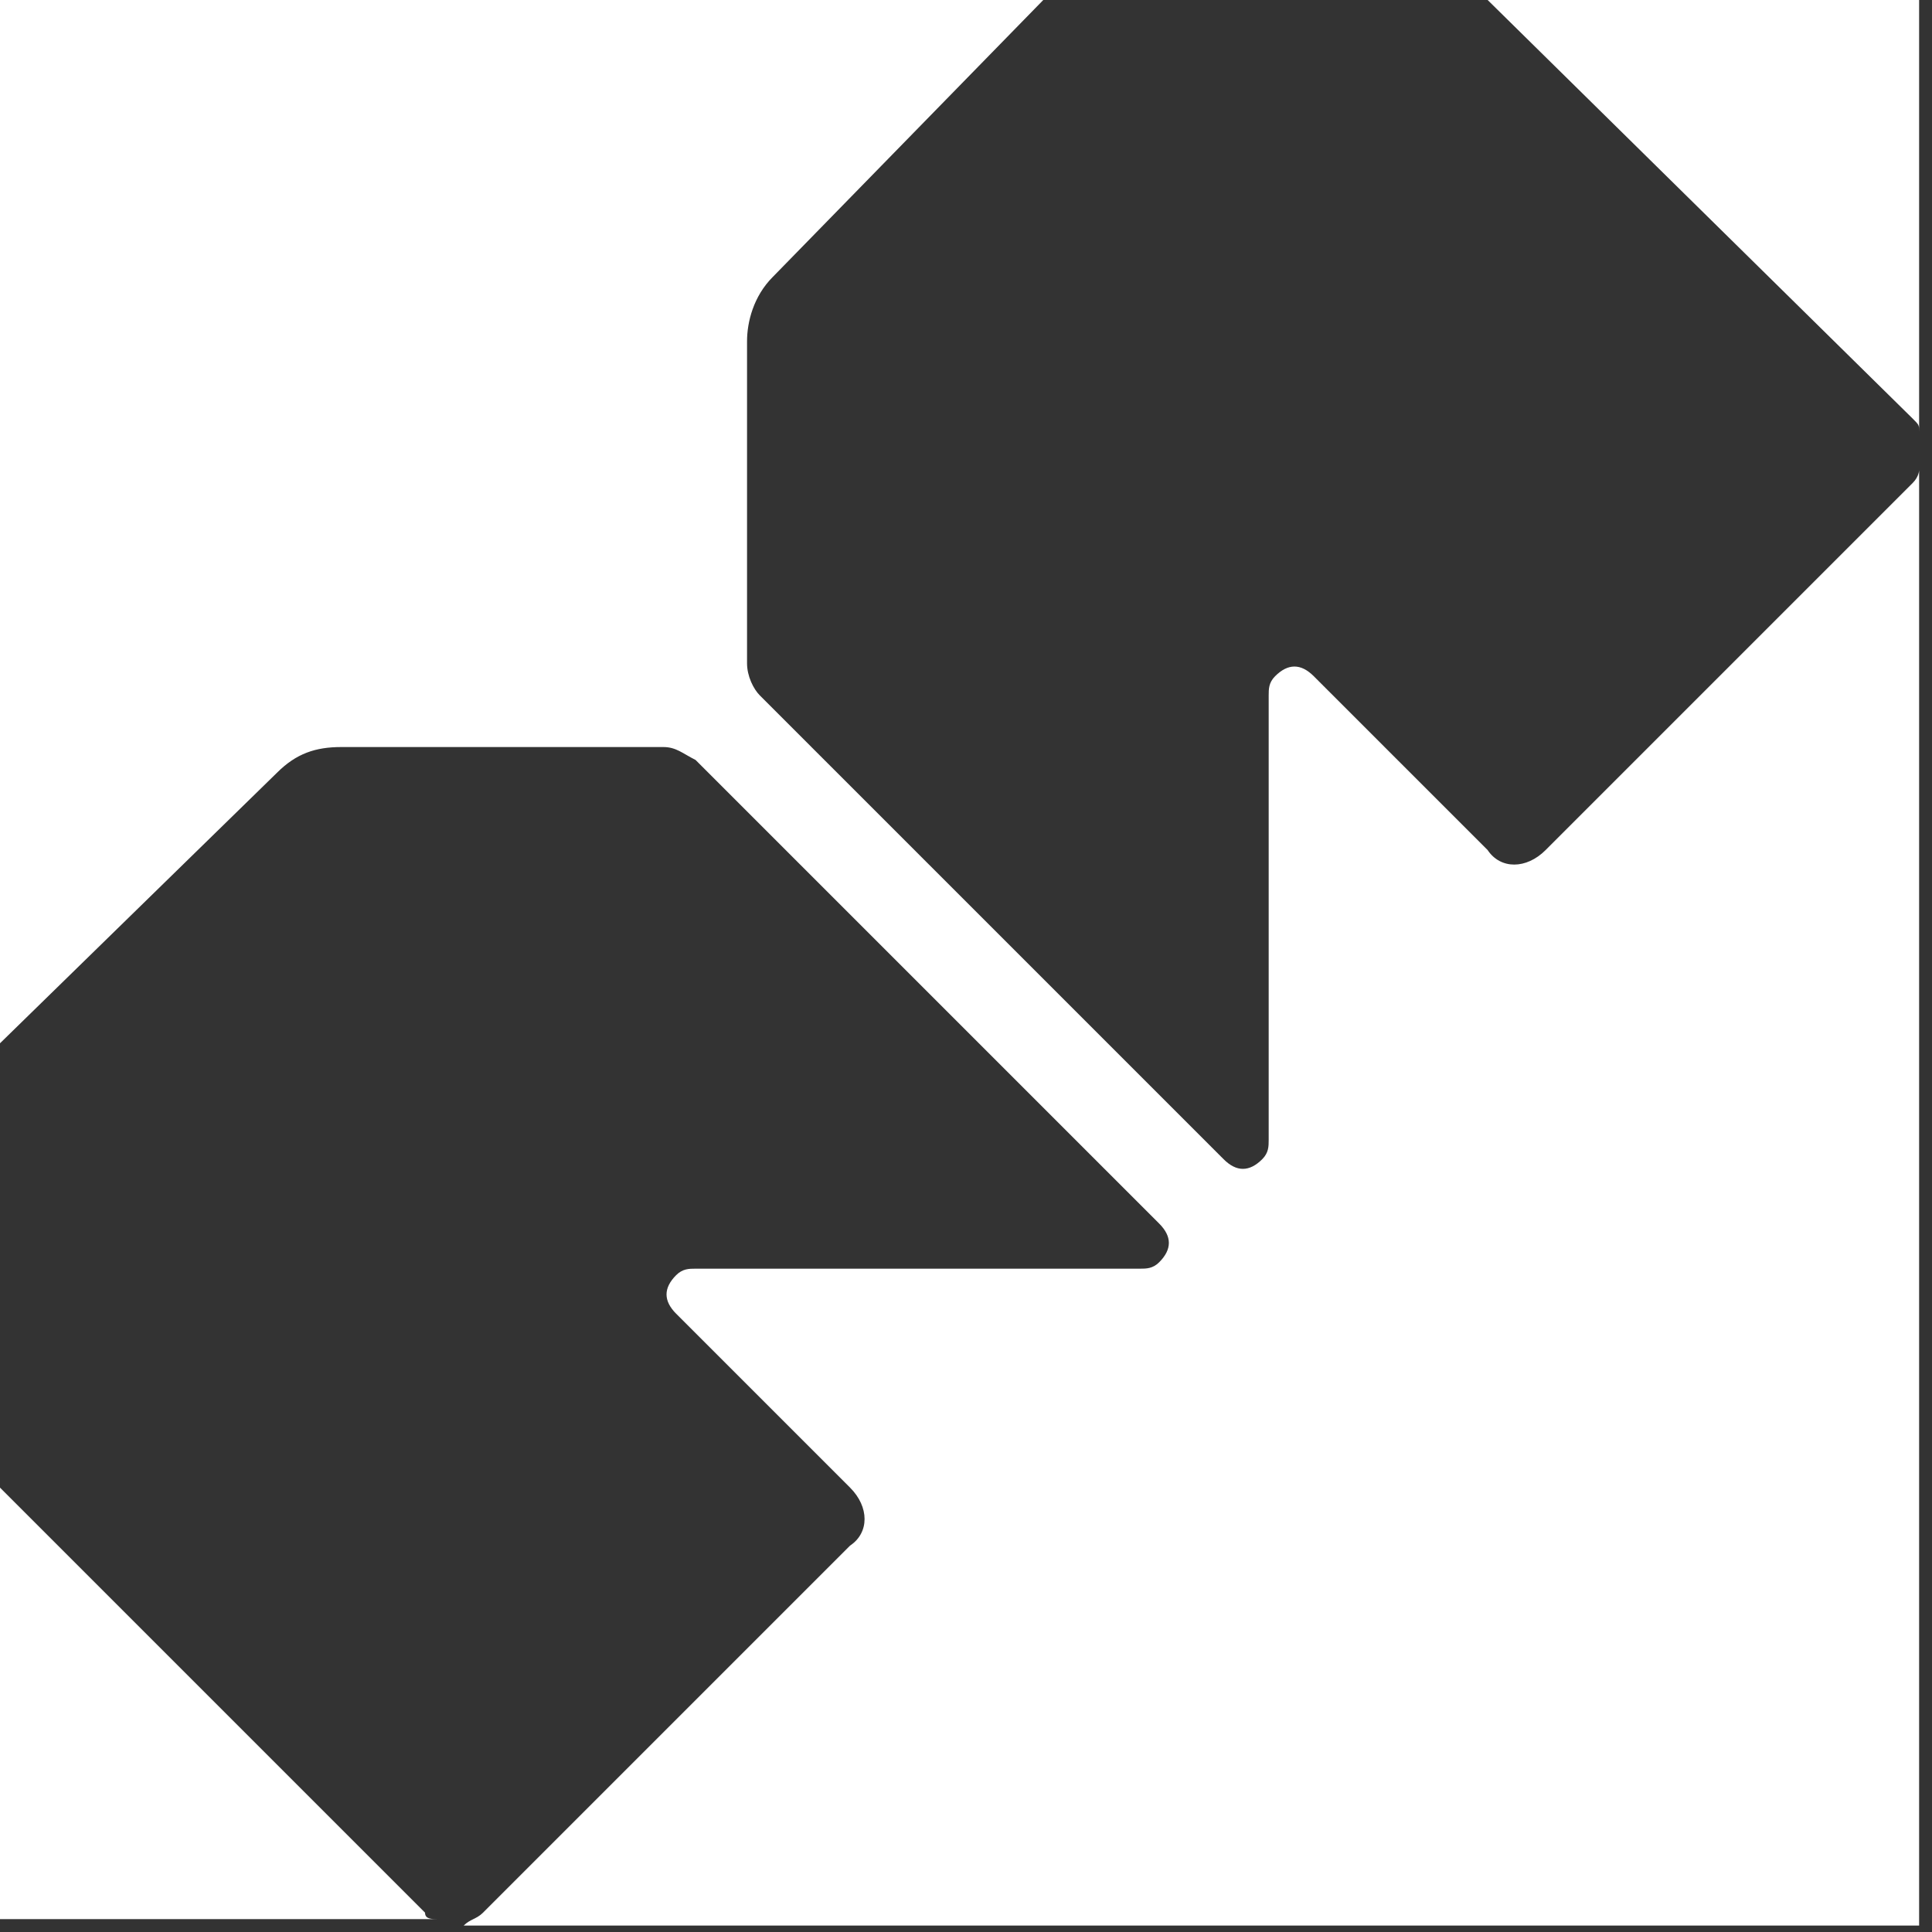
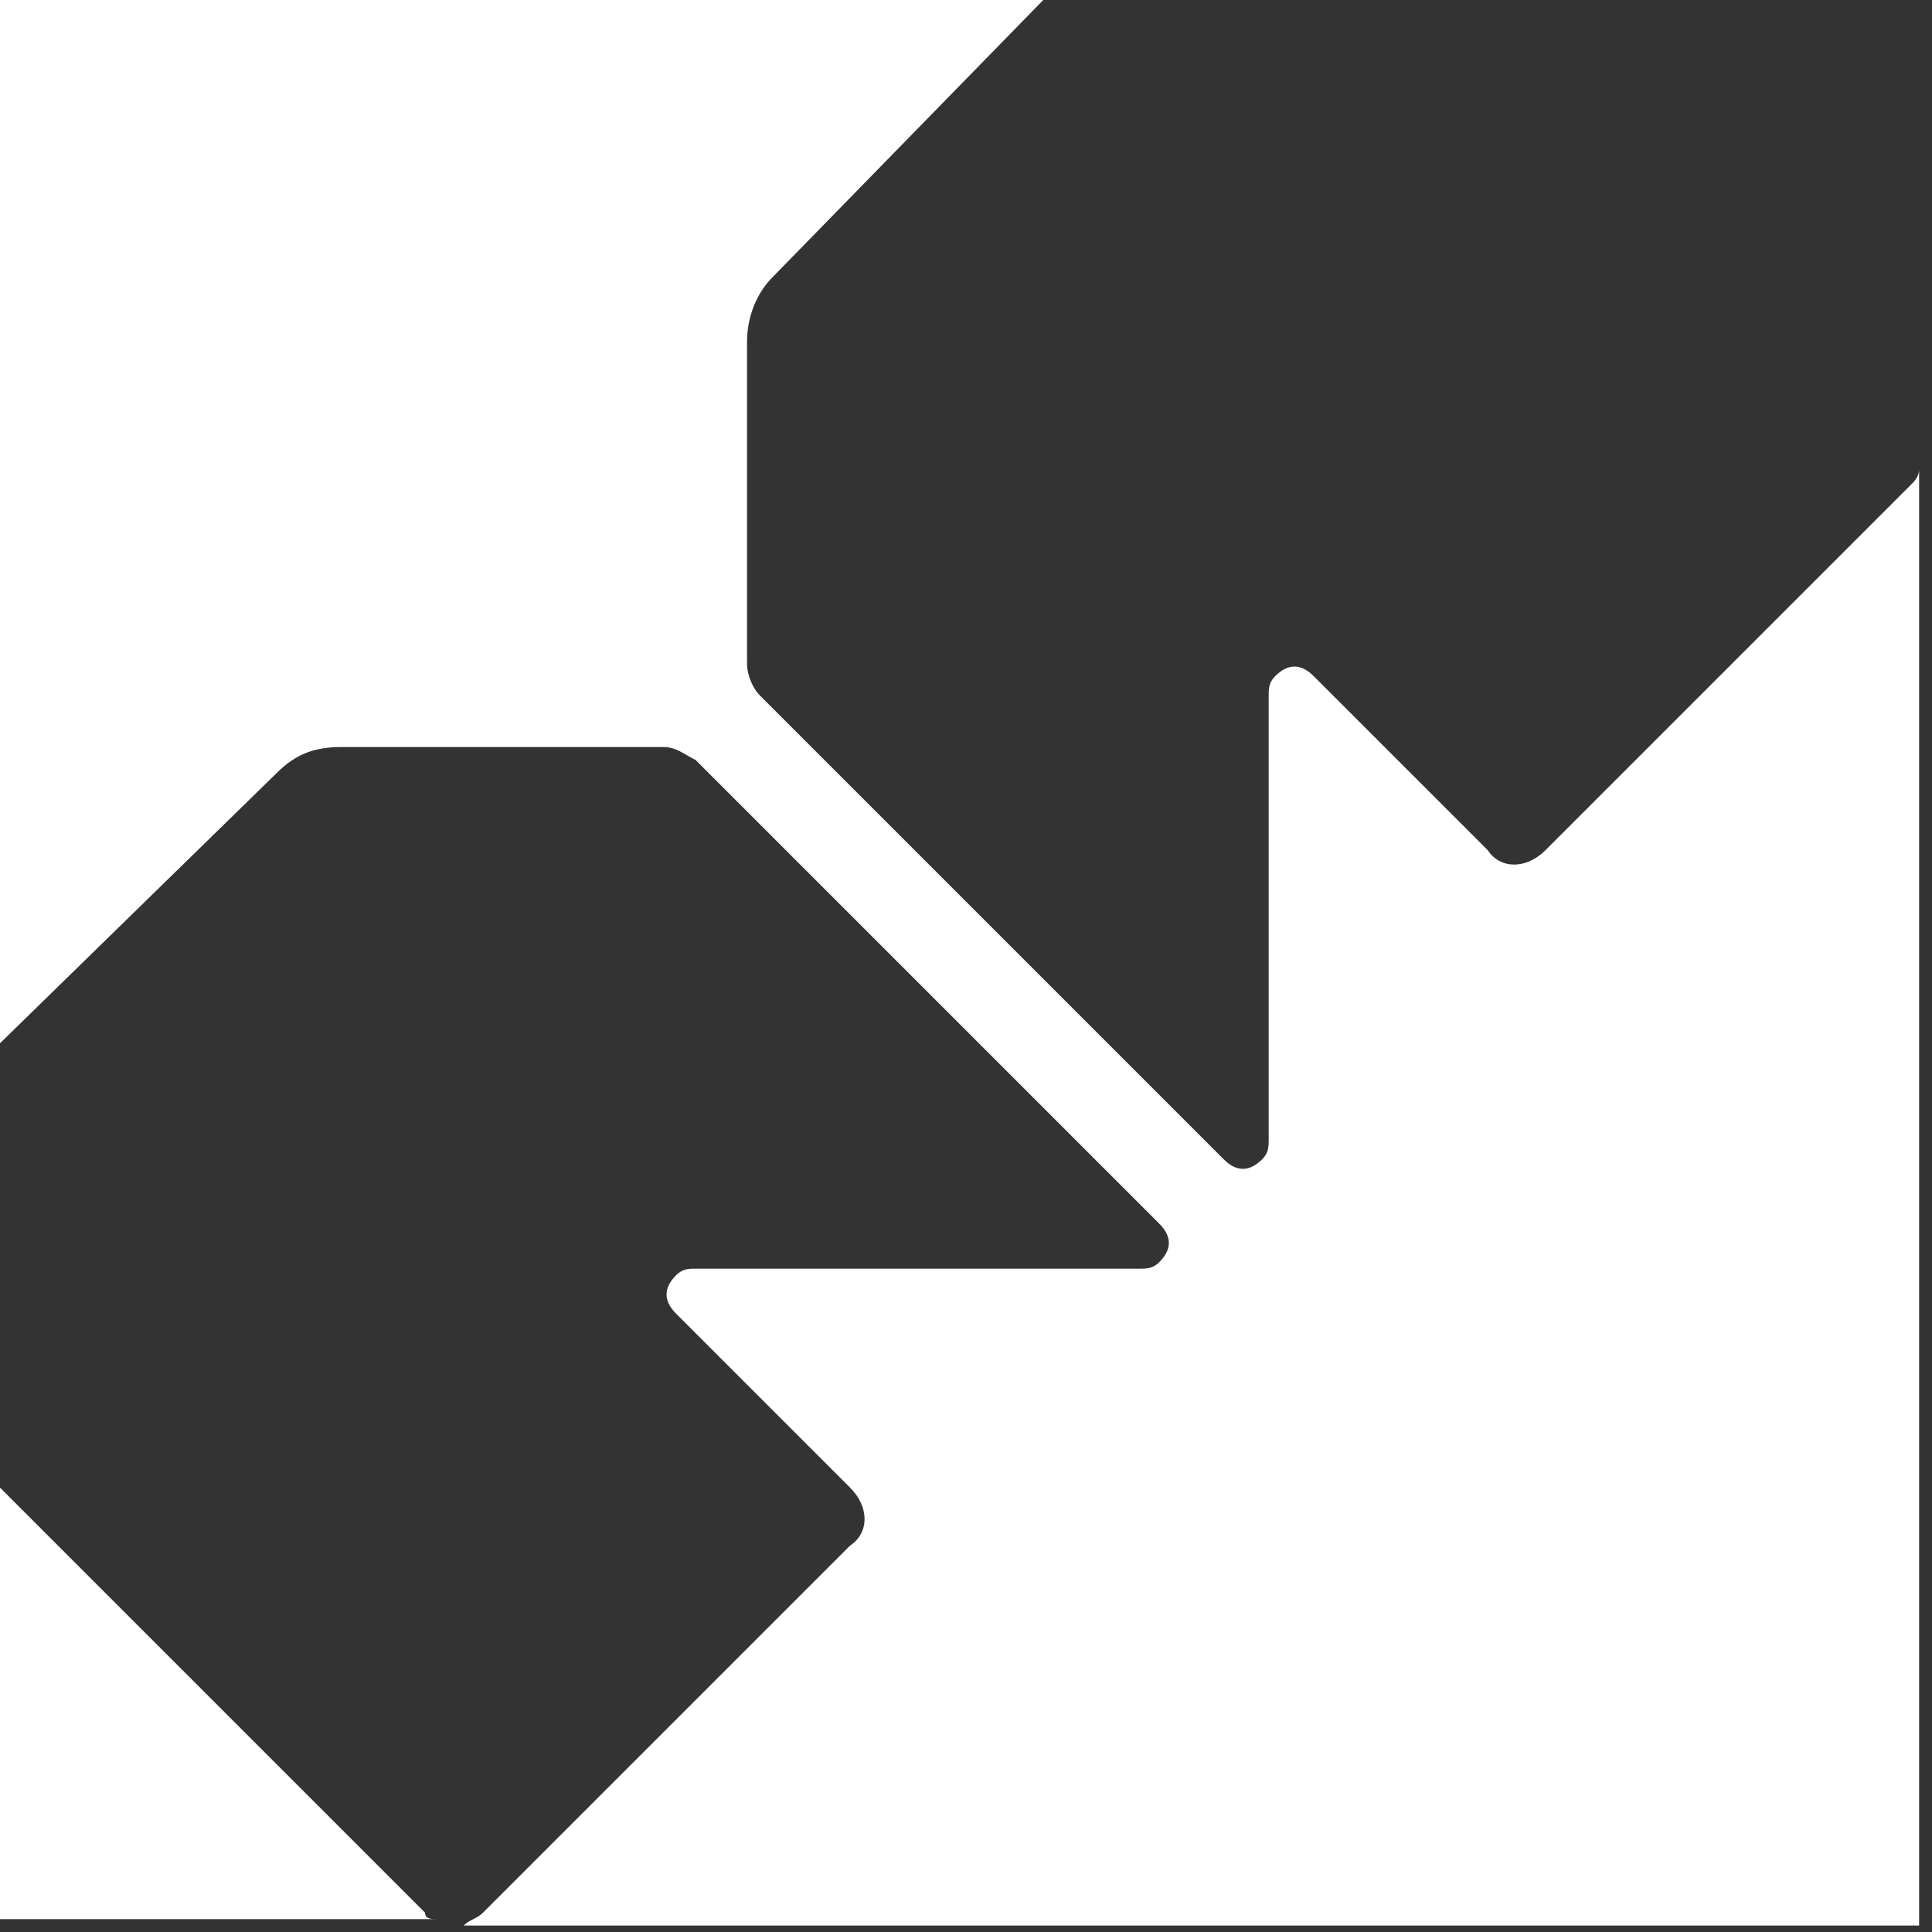
<svg xmlns="http://www.w3.org/2000/svg" width="102px" height="102px" viewBox="0 0 102 102" version="1.1">
  <rect x="0" y="0" width="102" height="102" fill="#333333" stroke="none" />
  <title>Mercator_logo_negativ</title>
  <desc>Created with Sketch.</desc>
  <g id="OK" stroke="none" stroke-width="1" fill="none" fill-rule="evenodd">
    <g id="I-/-Iskalnik-" transform="translate(-746, -259)" fill="#FFFFFF" fill-rule="nonzero">
      <g id="Mercator_logo_negativ" transform="translate(746, 259)">
        <path d="M100.98,25.5 L81.6,44.88 C80.58,45.9 79.22,45.9 78.54,44.88 L69.36,35.7 C68.68,35.02 68,35.02 67.32,35.7 C66.98,36.04 66.98,36.38 66.98,36.72 L66.98,60.18 C66.98,60.52 66.98,60.86 66.64,61.2 C65.96,61.88 65.28,61.88 64.6,61.2 L40.12,36.72 C39.78,36.38 39.44,35.7 39.44,35.02 L39.44,18.02 C39.44,17 39.78,15.64 40.8,14.62 L55.08,6.03961325e-14 L4.94644325e-12,6.03961325e-14 L4.94644325e-12,55.08 L14.62,40.8 C15.64,39.78 16.66,39.44 18.02,39.44 L35.02,39.44 C35.7,39.44 36.04,39.78 36.72,40.12 L61.2,64.6 C61.88,65.28 61.88,65.96 61.2,66.64 C60.86,66.98 60.52,66.98 60.18,66.98 L36.72,66.98 C36.38,66.98 36.04,66.98 35.7,67.32 C35.02,68 35.02,68.68 35.7,69.36 L44.88,78.54 C45.9,79.56 45.9,80.92 44.88,81.6 L25.5,100.98 C25.16,101.32 24.82,101.32 24.48,101.66 L101.32,101.66 L101.32,24.82 C101.32,24.82 101.32,25.16 100.98,25.5" id="Path-Copy" />
-         <path d="M100.98,22.1 C101.32,22.44 101.32,22.44 101.32,22.78 L101.32,-1.96287431e-14 L78.54,-1.96287431e-14 L100.98,22.1 Z" id="Path-Copy-2" />
        <path d="M22.44,100.98 L4.94795316e-12,78.54 L4.94795316e-12,101.32 L23.12,101.32 C22.78,101.32 22.44,101.32 22.44,100.98" id="Path-Copy-3" />
      </g>
    </g>
  </g>
</svg>